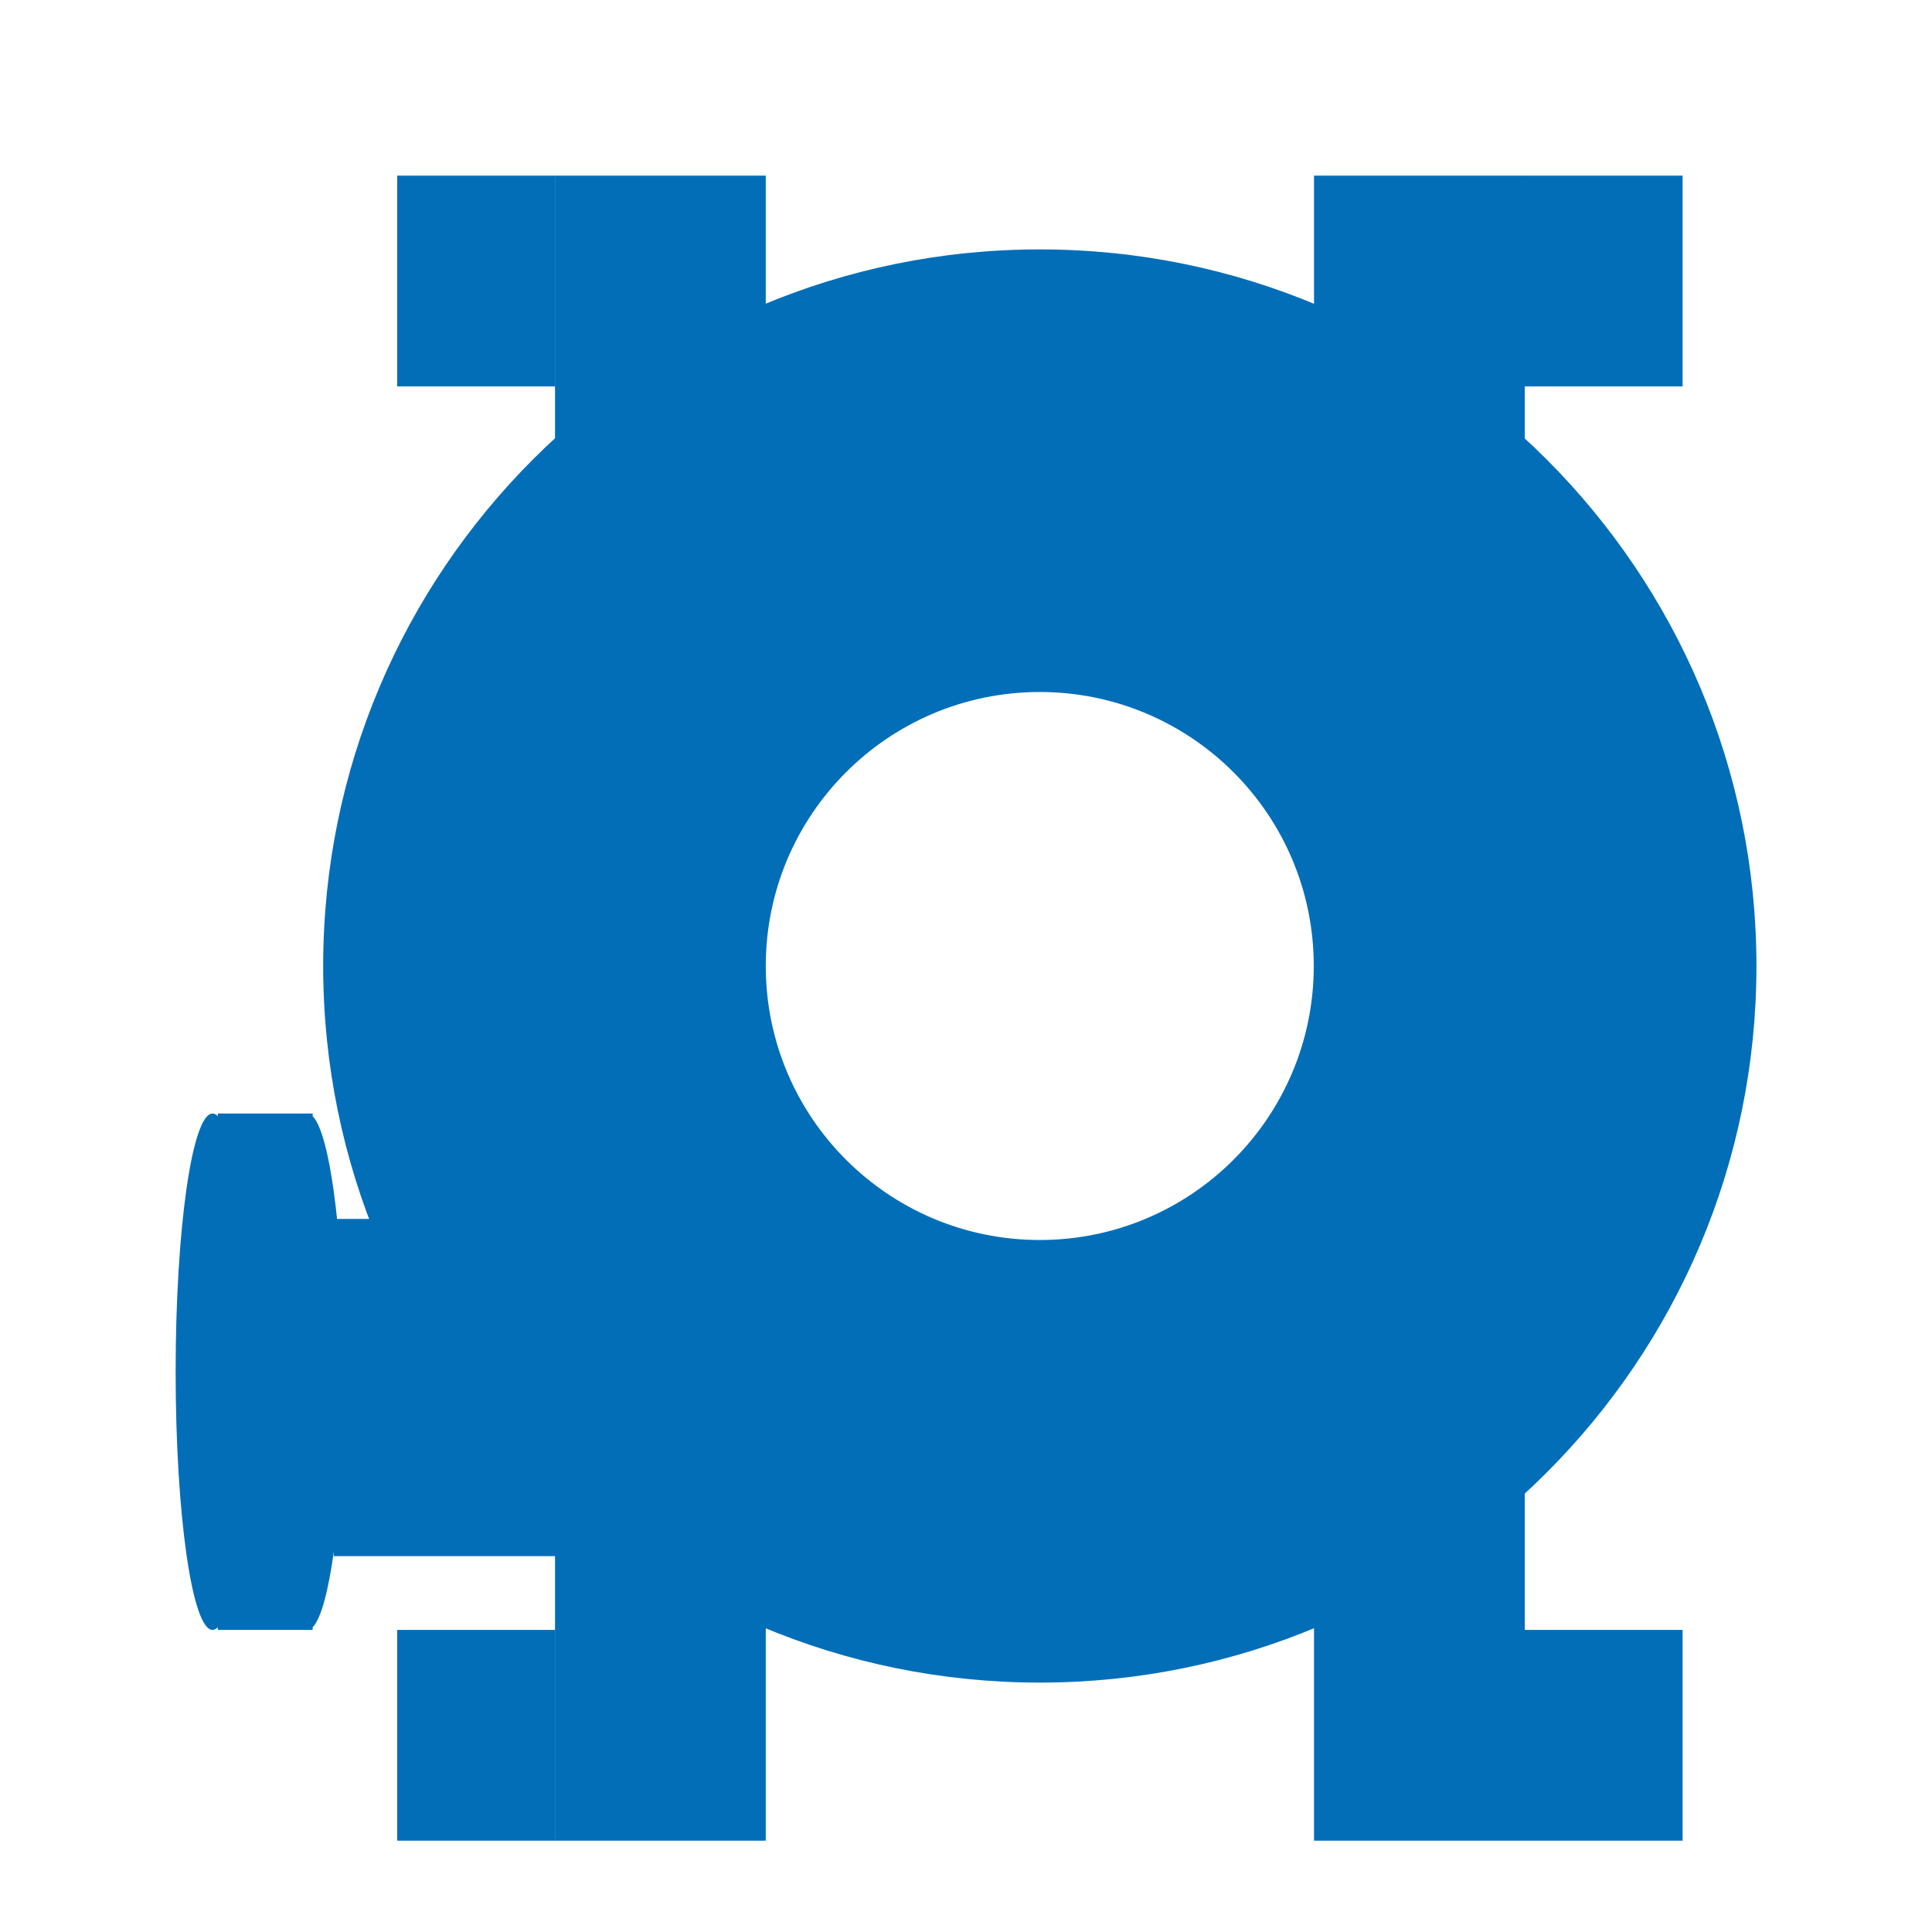
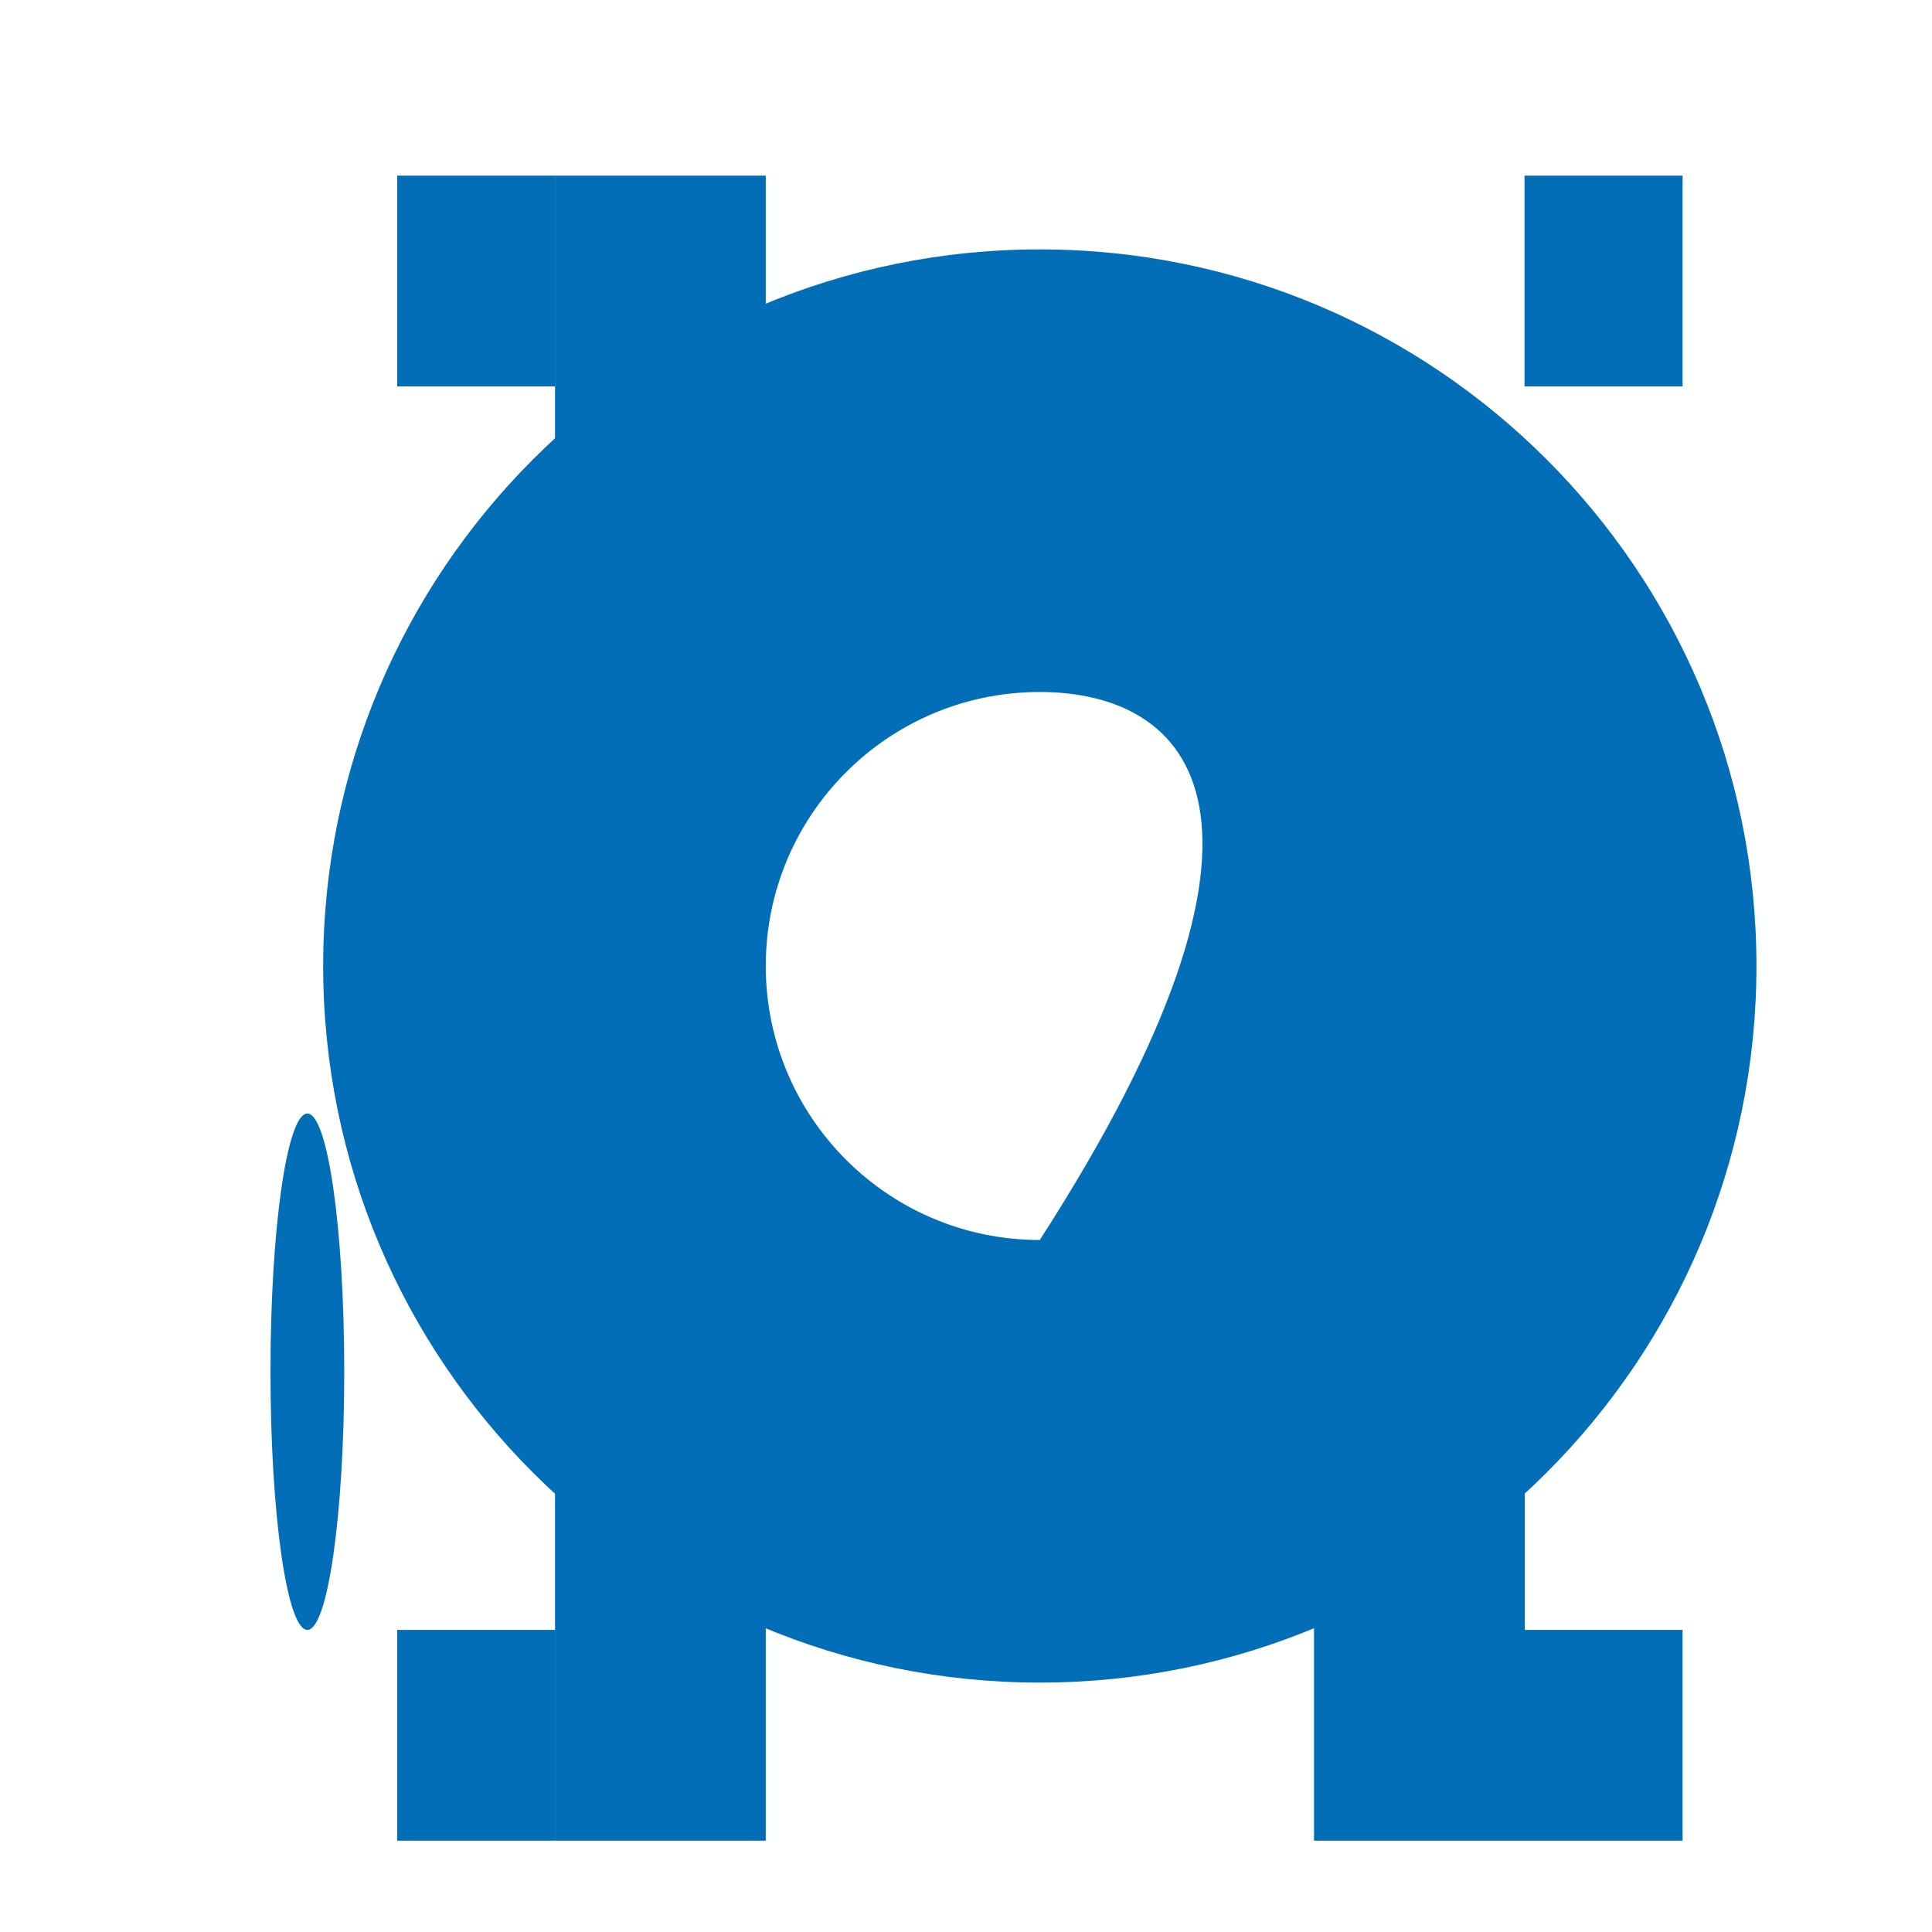
<svg xmlns="http://www.w3.org/2000/svg" width="22" height="22" viewBox="0 0 22 22" fill="none">
-   <path d="M11.84 2.84C16.347 2.84 20.001 6.494 20.001 11C20.001 15.507 16.347 19.16 11.84 19.16C7.333 19.16 3.68 15.507 3.68 11C3.68 6.494 7.333 2.84 11.84 2.84ZM11.84 7.88C10.117 7.88 8.72 9.277 8.72 11C8.72 12.723 10.117 14.12 11.84 14.12C13.563 14.12 14.96 12.723 14.96 11C14.96 9.277 13.563 7.88 11.84 7.88Z" fill="#036EB8" />
+   <path d="M11.84 2.84C16.347 2.84 20.001 6.494 20.001 11C20.001 15.507 16.347 19.16 11.84 19.16C7.333 19.16 3.68 15.507 3.68 11C3.68 6.494 7.333 2.84 11.84 2.84ZM11.84 7.88C10.117 7.88 8.72 9.277 8.72 11C8.72 12.723 10.117 14.12 11.84 14.12C14.96 9.277 13.563 7.88 11.84 7.88Z" fill="#036EB8" />
  <rect x="6.32" y="17" width="2.4" height="3.96" fill="#036EB8" />
  <rect width="2.4" height="3.96" transform="matrix(-1 0 0 1 17.363 17)" fill="#036EB8" />
  <rect x="4.523" y="18.56" width="1.8" height="2.4" fill="#036EB8" />
-   <rect x="3.801" y="13.88" width="3.24" height="3.84" fill="#036EB8" />
  <rect width="1.8" height="2.4" transform="matrix(-1 0 0 1 19.16 18.56)" fill="#036EB8" />
  <rect width="2.4" height="3.96" transform="matrix(1 0 0 -1 6.32 5.96)" fill="#036EB8" />
-   <rect x="17.363" y="5.96" width="2.4" height="3.96" transform="rotate(-180 17.363 5.96)" fill="#036EB8" />
  <rect width="1.8" height="2.4" transform="matrix(1 0 0 -1 4.523 4.4)" fill="#036EB8" />
  <rect x="19.16" y="4.4" width="1.8" height="2.4" transform="rotate(-180 19.16 4.4)" fill="#036EB8" />
  <path d="M3.92 15.62C3.92 17.244 3.732 18.56 3.5 18.56C3.268 18.56 3.08 17.244 3.08 15.62C3.08 13.996 3.268 12.68 3.5 12.68C3.732 12.68 3.92 13.996 3.92 15.62Z" fill="#036EB8" />
-   <path d="M2.84 15.62C2.84 17.244 2.652 18.56 2.42 18.56C2.188 18.56 2 17.244 2 15.62C2 13.996 2.188 12.68 2.42 12.68C2.652 12.68 2.84 13.996 2.84 15.62Z" fill="#036EB8" />
-   <path d="M2.48 12.68H3.56V18.56H2.48V12.68Z" fill="#036EB8" />
</svg>